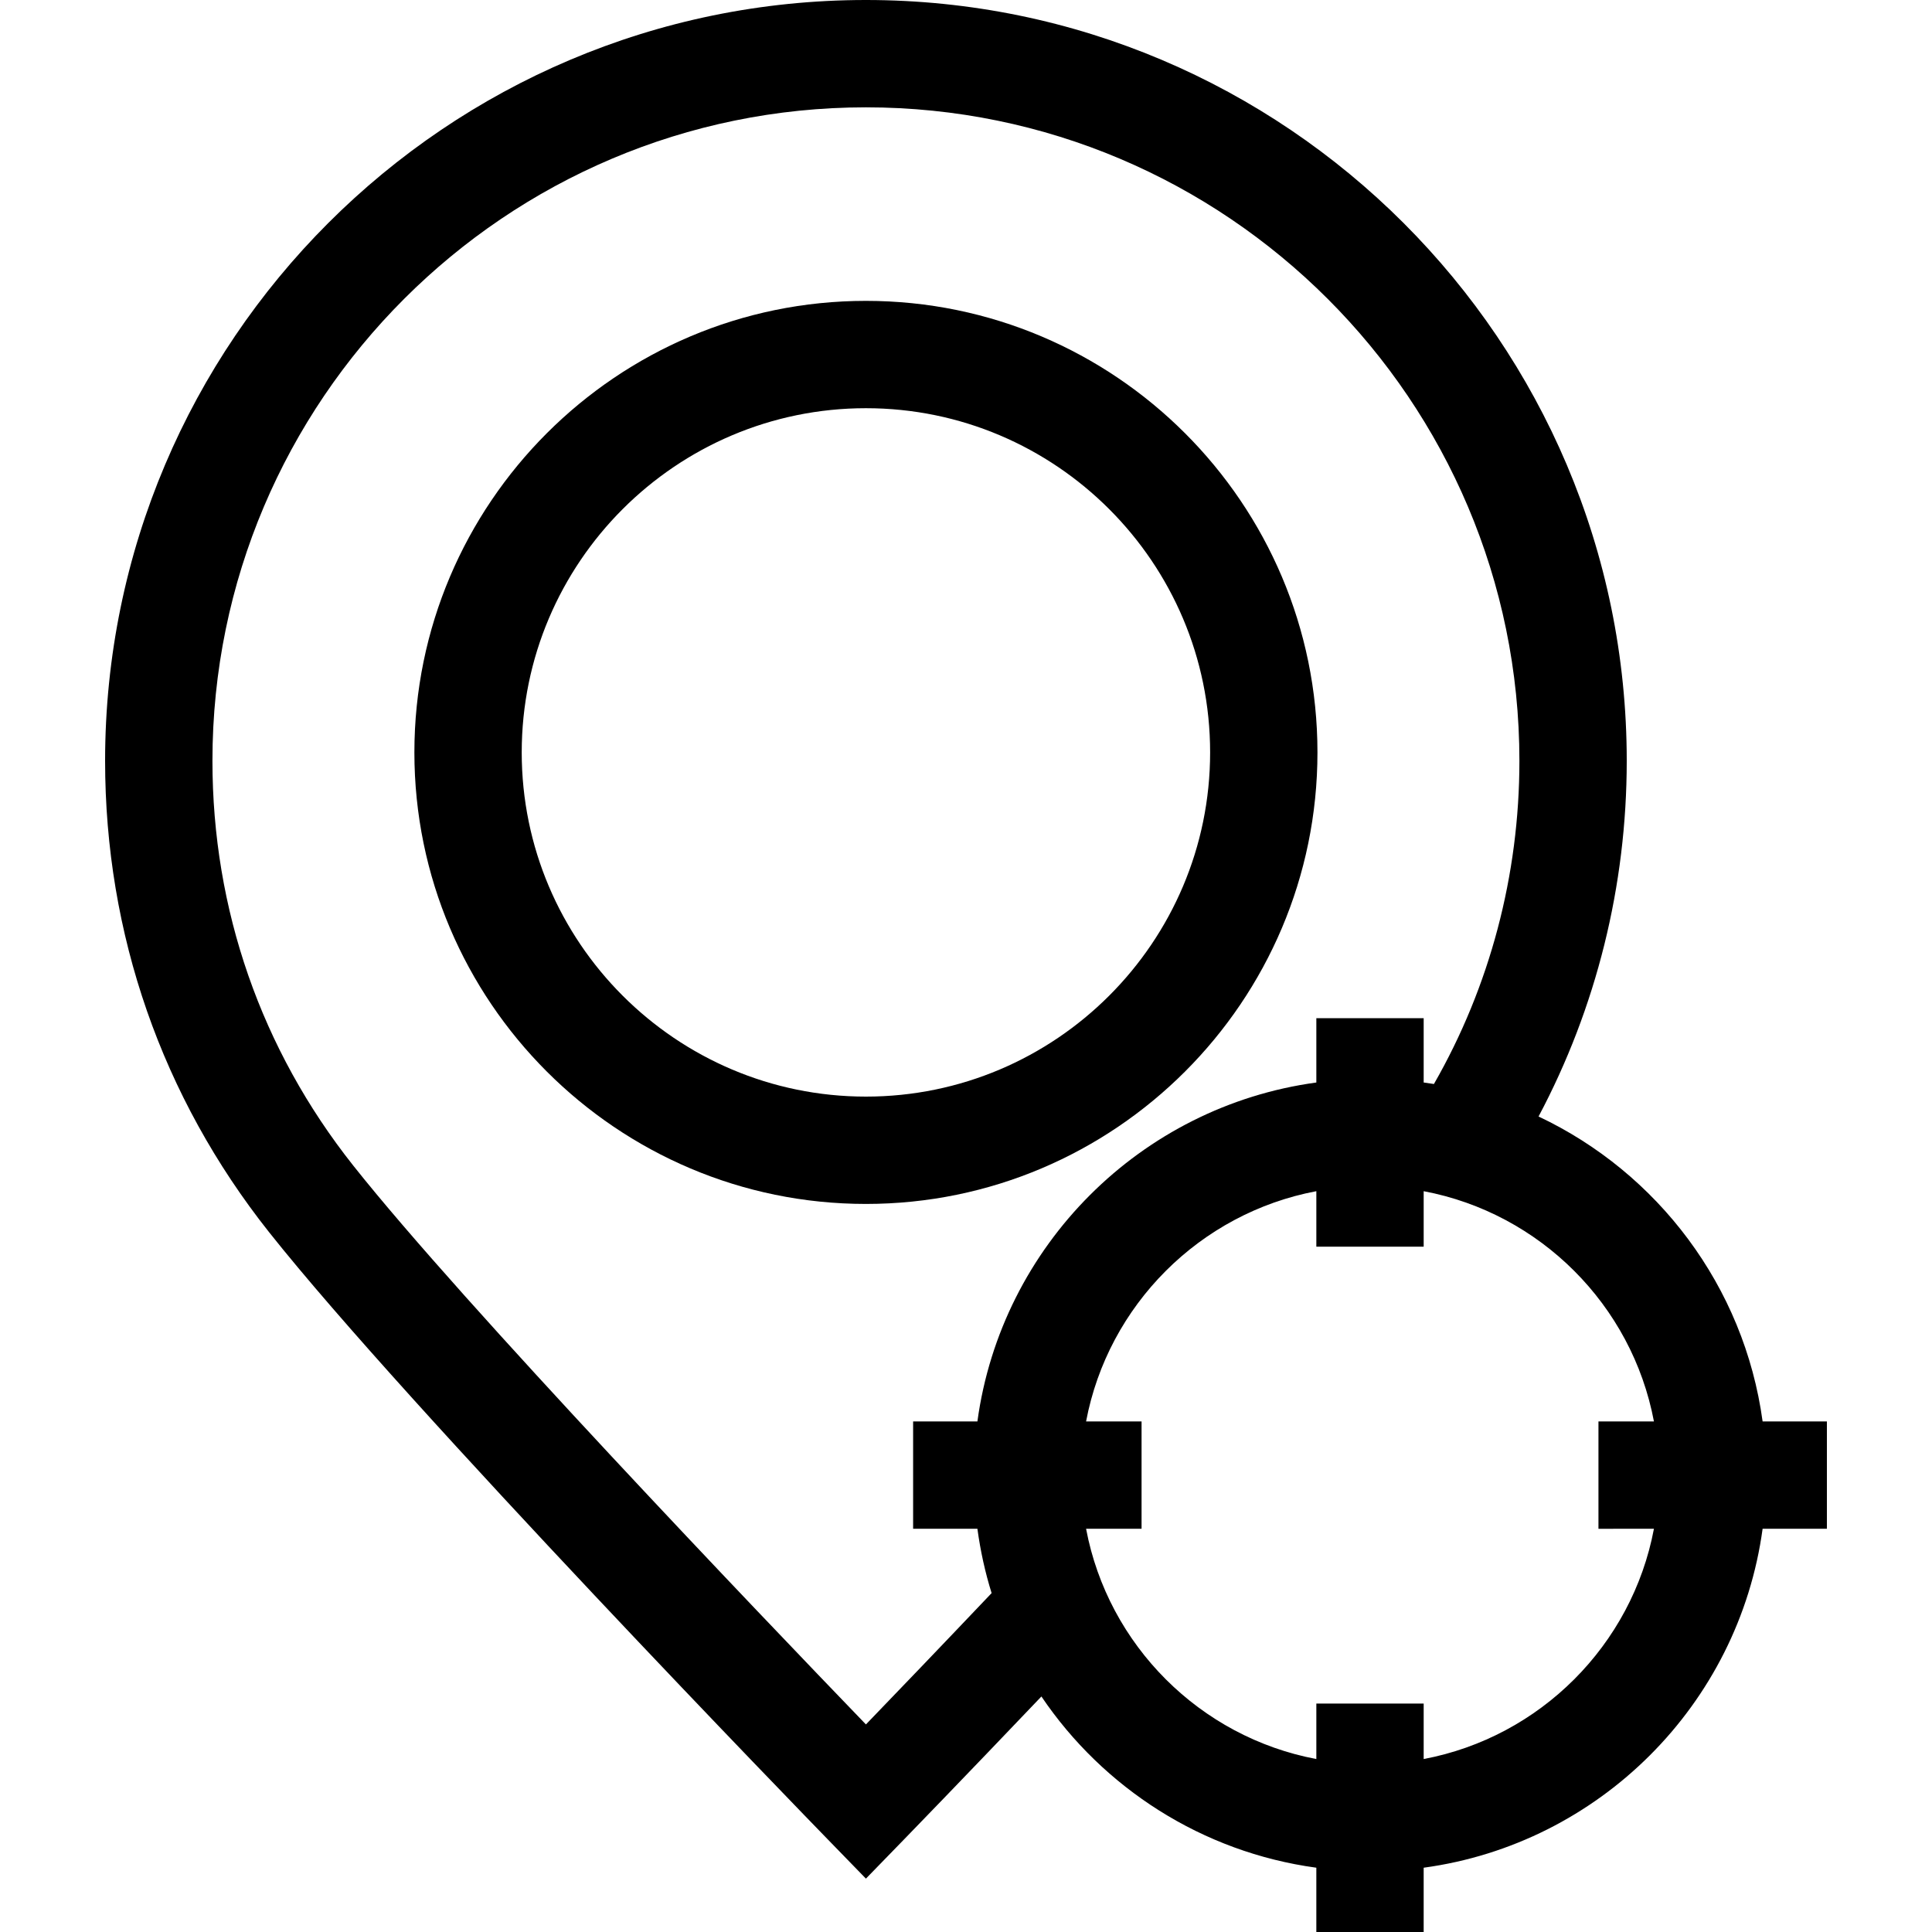
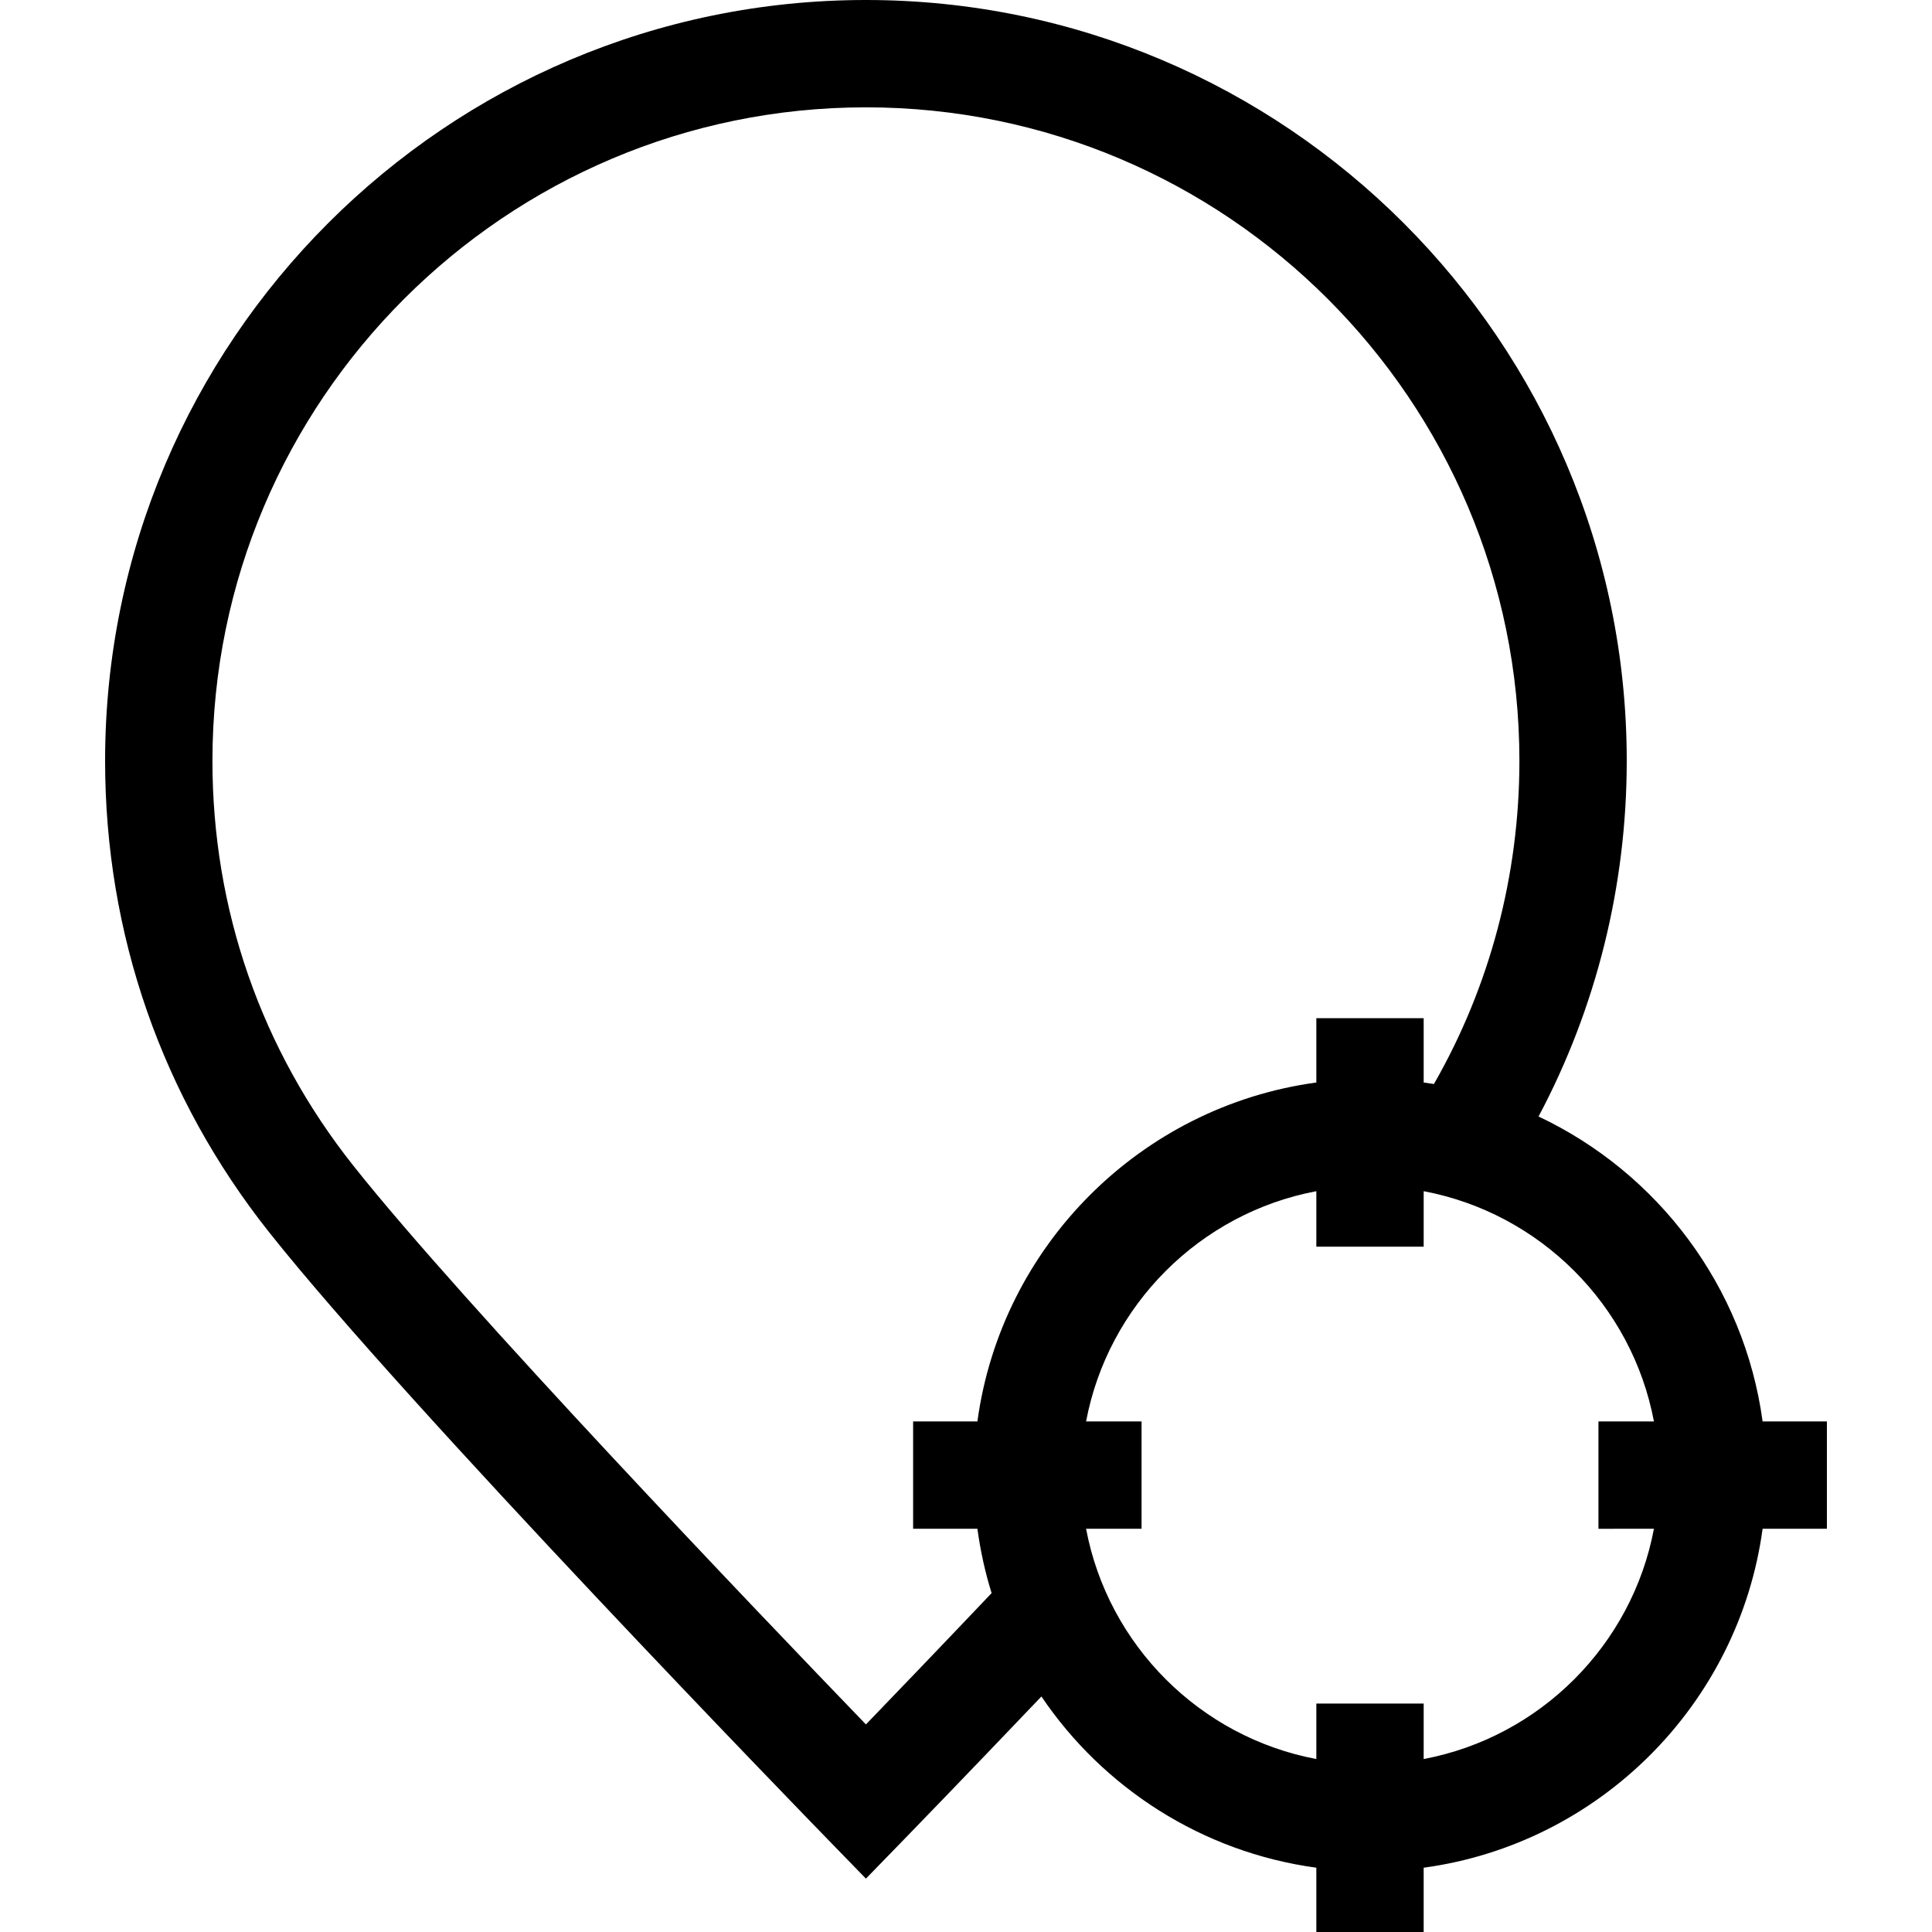
<svg xmlns="http://www.w3.org/2000/svg" fill="#000000" height="800px" width="800px" version="1.1" id="Layer_1" viewBox="0 0 360 360" xml:space="preserve">
  <g id="XMLID_240_">
    <g>
      <g>
-         <path d="M245.489,140.199c0-46.394-37.744-84.137-84.137-84.137s-84.137,37.744-84.137,84.137s37.744,84.137,84.137,84.137     S245.489,186.593,245.489,140.199z M161.352,204.336c-35.365,0-64.137-28.772-64.137-64.137s28.772-64.137,64.137-64.137     c35.365,0,64.137,28.772,64.137,64.137C225.489,175.564,196.717,204.336,161.352,204.336z" />
        <path d="M286.687,208.043c10.762-20.245,16.432-42.983,16.432-66.276C303.119,63.597,239.522,0,161.352,0     S19.584,63.597,19.584,141.768c0,32.255,10.571,62.633,30.57,87.85C75.966,262.163,151,339.407,154.182,342.679l7.169,7.375     l7.17-7.374c0.128-0.131,10.882-11.195,25.53-26.565c11.513,17.035,29.948,29.011,51.229,31.906V360h20v-11.979     c32.733-4.453,58.703-30.423,63.156-63.156h11.979v-20h-11.978C325.012,239.687,308.862,218.508,286.687,208.043z      M182.125,284.865c0.559,4.11,1.439,8.119,2.647,11.987c-9.528,10.032-17.867,18.713-23.419,24.471     c-19.765-20.503-74.91-78.137-95.528-104.134c-17.167-21.645-26.24-47.725-26.24-75.422C39.584,74.625,94.208,20,161.352,20     c67.143,0,121.767,54.625,121.767,121.768c0,21.302-5.505,42.047-15.927,60.22c-0.634-0.103-1.272-0.192-1.911-0.279v-11.98h-20     v11.98c-32.733,4.453-58.702,30.422-63.156,63.156h-11.979v20H182.125z M308.187,284.865     c-4.091,21.687-21.219,38.815-42.906,42.906v-10.338h-20v10.338c-21.687-4.091-38.814-21.219-42.905-42.906h10.338v-20h-10.338     c4.091-21.687,21.218-38.814,42.905-42.905v10.338h20V221.96c21.687,4.091,38.815,21.218,42.906,42.905h-10.338v20H308.187z" />
      </g>
    </g>
  </g>
</svg>